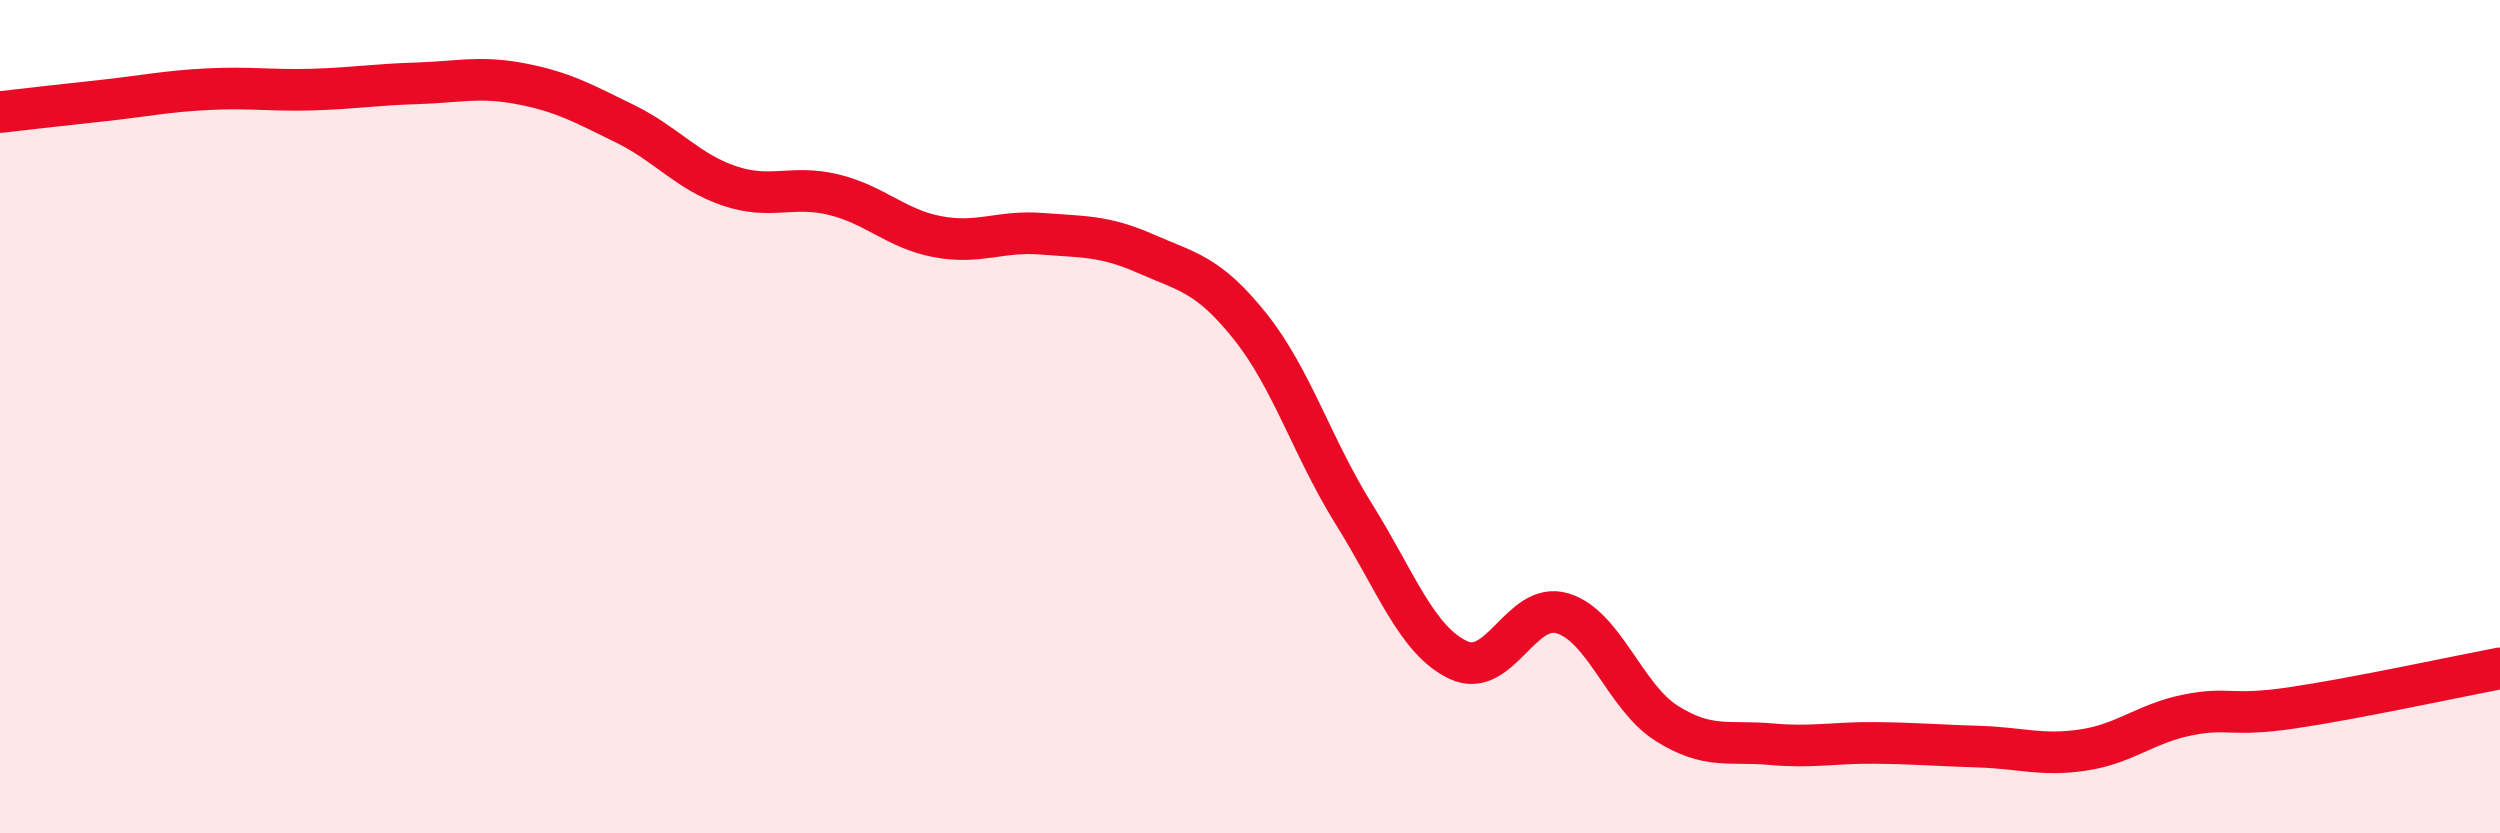
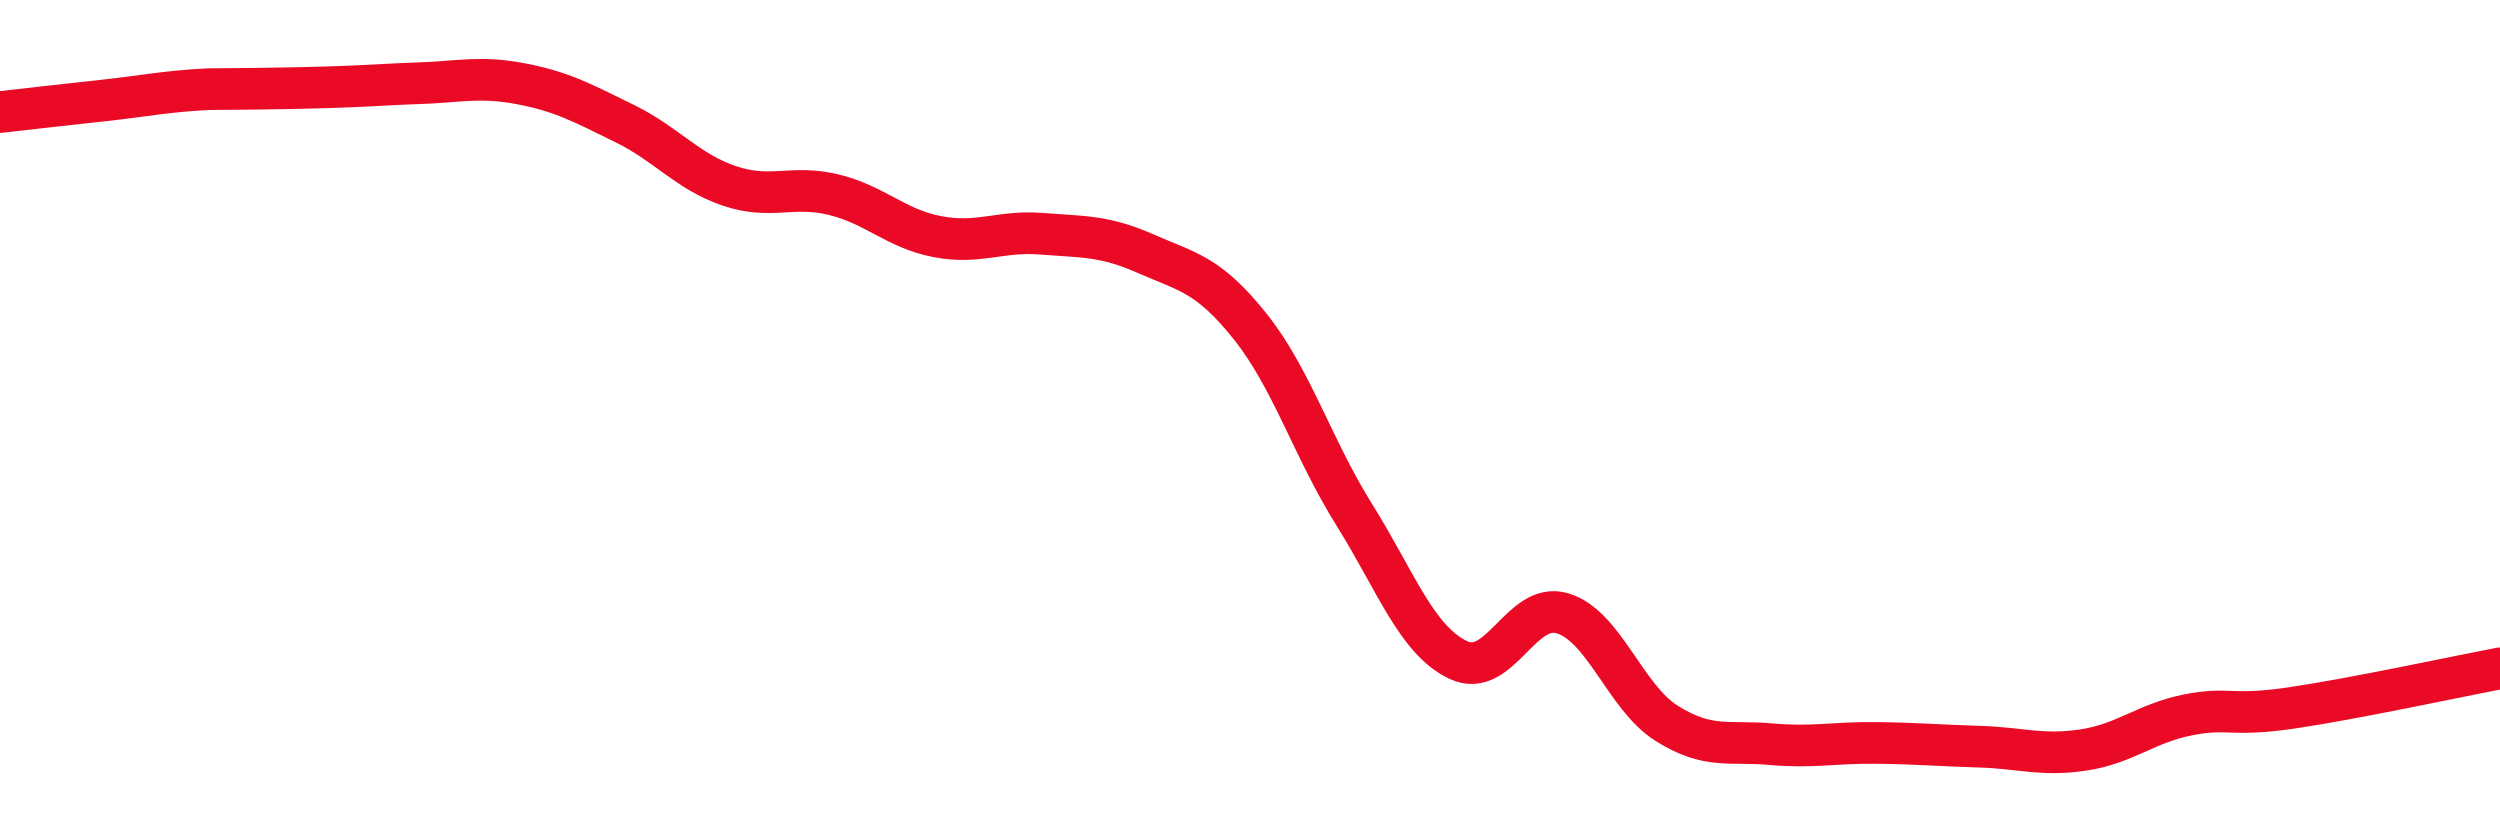
<svg xmlns="http://www.w3.org/2000/svg" width="60" height="20" viewBox="0 0 60 20">
-   <path d="M 0,2.69 C 0.5,2.63 1.5,2.52 2.5,2.41 C 3.5,2.3 4,2.19 5,2.14 C 6,2.09 6.5,2.18 7.5,2.15 C 8.5,2.12 9,2.03 10,2 C 11,1.97 11.5,1.82 12.5,2.01 C 13.5,2.2 14,2.48 15,2.97 C 16,3.46 16.5,4.12 17.5,4.46 C 18.5,4.8 19,4.43 20,4.67 C 21,4.91 21.5,5.49 22.5,5.68 C 23.5,5.87 24,5.53 25,5.61 C 26,5.69 26.5,5.65 27.5,6.09 C 28.5,6.53 29,6.58 30,7.83 C 31,9.08 31.5,10.75 32.5,12.35 C 33.5,13.95 34,15.37 35,15.84 C 36,16.31 36.5,14.42 37.5,14.72 C 38.5,15.02 39,16.73 40,17.36 C 41,17.99 41.5,17.77 42.5,17.86 C 43.5,17.95 44,17.82 45,17.83 C 46,17.84 46.5,17.89 47.5,17.92 C 48.5,17.95 49,18.15 50,18 C 51,17.85 51.5,17.36 52.5,17.16 C 53.5,16.96 53.5,17.21 55,16.99 C 56.5,16.77 59,16.23 60,16.04L60 20L0 20Z" fill="#EB0A25" opacity="0.1" stroke-linecap="round" stroke-linejoin="round" />
-   <path d="M 0,2.69 C 0.5,2.63 1.5,2.52 2.5,2.41 C 3.5,2.3 4,2.19 5,2.14 C 6,2.09 6.5,2.18 7.5,2.15 C 8.5,2.12 9,2.03 10,2 C 11,1.97 11.5,1.82 12.5,2.01 C 13.5,2.2 14,2.48 15,2.97 C 16,3.46 16.5,4.12 17.5,4.46 C 18.5,4.8 19,4.43 20,4.67 C 21,4.91 21.5,5.49 22.5,5.68 C 23.5,5.87 24,5.53 25,5.61 C 26,5.69 26.5,5.65 27.5,6.09 C 28.5,6.53 29,6.58 30,7.83 C 31,9.08 31.5,10.75 32.5,12.35 C 33.5,13.95 34,15.37 35,15.84 C 36,16.31 36.5,14.42 37.5,14.72 C 38.5,15.02 39,16.73 40,17.36 C 41,17.99 41.5,17.77 42.5,17.86 C 43.5,17.95 44,17.82 45,17.83 C 46,17.84 46.5,17.89 47.5,17.92 C 48.5,17.95 49,18.15 50,18 C 51,17.85 51.5,17.36 52.5,17.16 C 53.5,16.96 53.5,17.21 55,16.99 C 56.5,16.77 59,16.23 60,16.04" stroke="#EB0A25" stroke-width="1" fill="none" stroke-linecap="round" stroke-linejoin="round" />
+   <path d="M 0,2.69 C 0.5,2.63 1.5,2.52 2.5,2.41 C 3.5,2.3 4,2.19 5,2.14 C 8.5,2.12 9,2.03 10,2 C 11,1.97 11.5,1.82 12.5,2.01 C 13.5,2.2 14,2.48 15,2.97 C 16,3.46 16.5,4.12 17.5,4.46 C 18.5,4.8 19,4.43 20,4.67 C 21,4.91 21.5,5.49 22.5,5.68 C 23.5,5.87 24,5.53 25,5.61 C 26,5.69 26.5,5.65 27.5,6.09 C 28.5,6.53 29,6.58 30,7.83 C 31,9.08 31.5,10.75 32.5,12.35 C 33.5,13.95 34,15.37 35,15.84 C 36,16.31 36.5,14.42 37.5,14.72 C 38.5,15.02 39,16.73 40,17.36 C 41,17.99 41.5,17.77 42.5,17.86 C 43.5,17.95 44,17.82 45,17.83 C 46,17.84 46.5,17.89 47.5,17.92 C 48.5,17.95 49,18.15 50,18 C 51,17.85 51.5,17.36 52.5,17.16 C 53.5,16.96 53.5,17.21 55,16.99 C 56.5,16.77 59,16.23 60,16.04" stroke="#EB0A25" stroke-width="1" fill="none" stroke-linecap="round" stroke-linejoin="round" />
</svg>